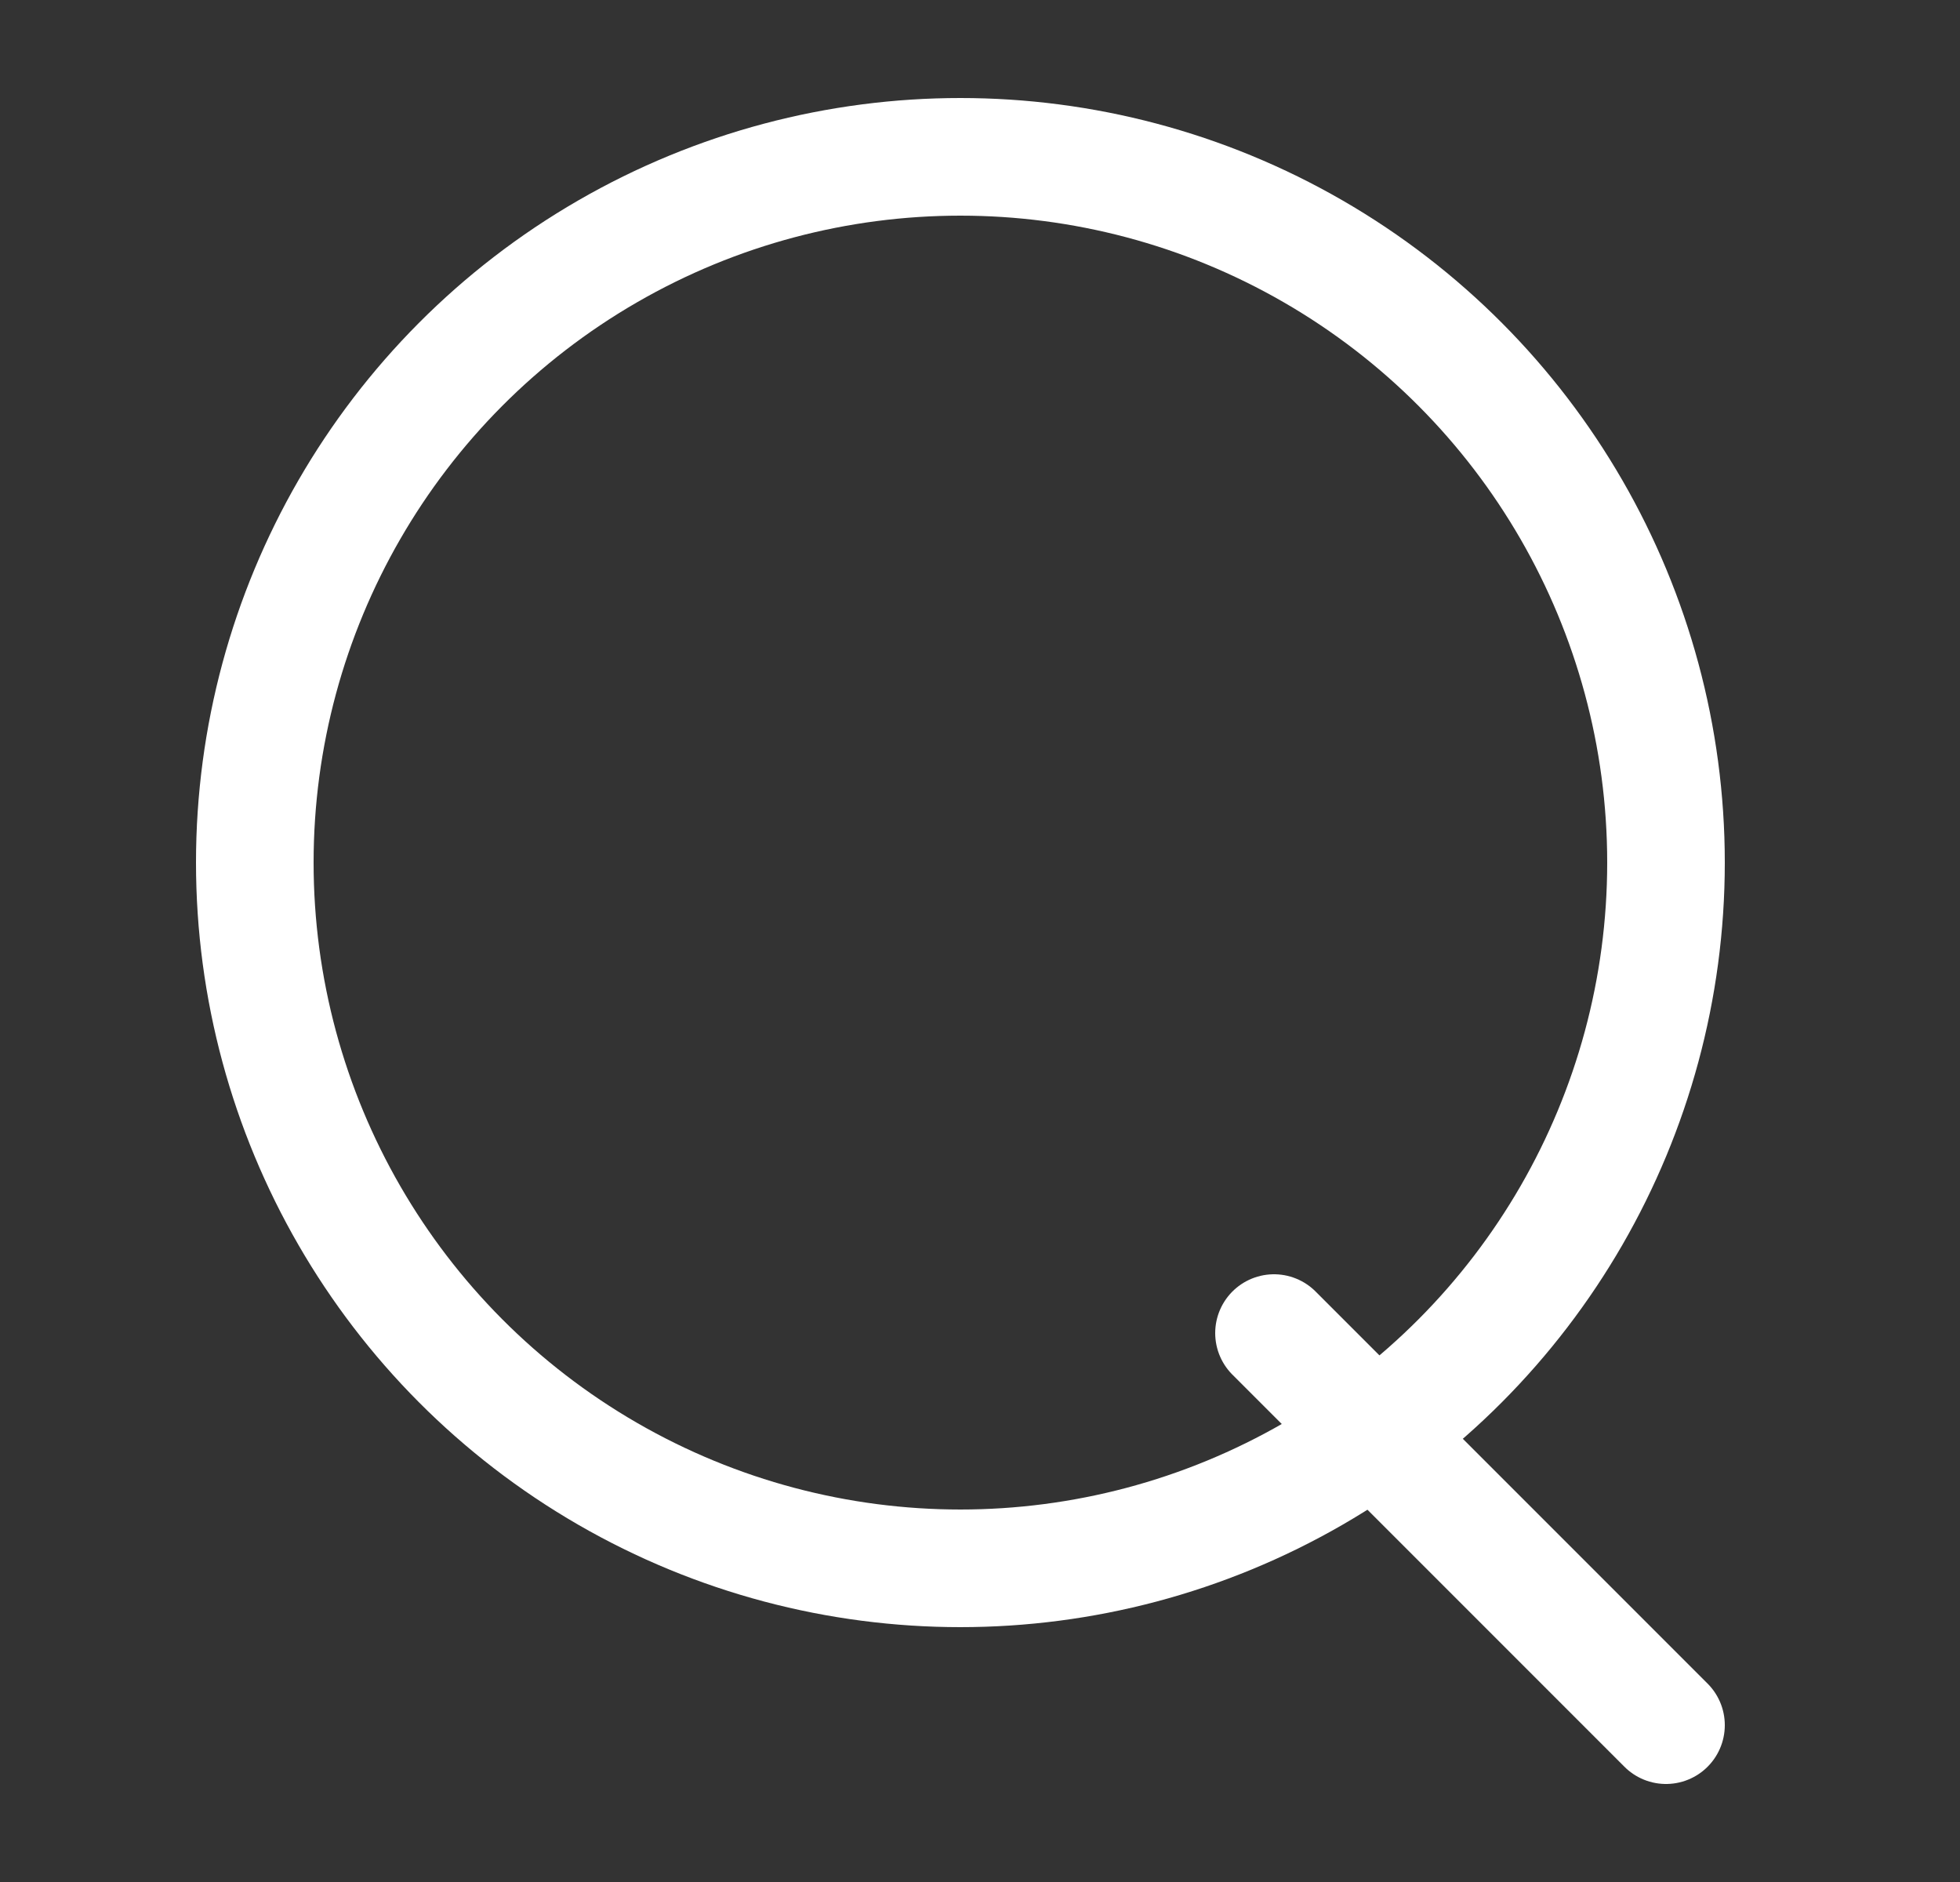
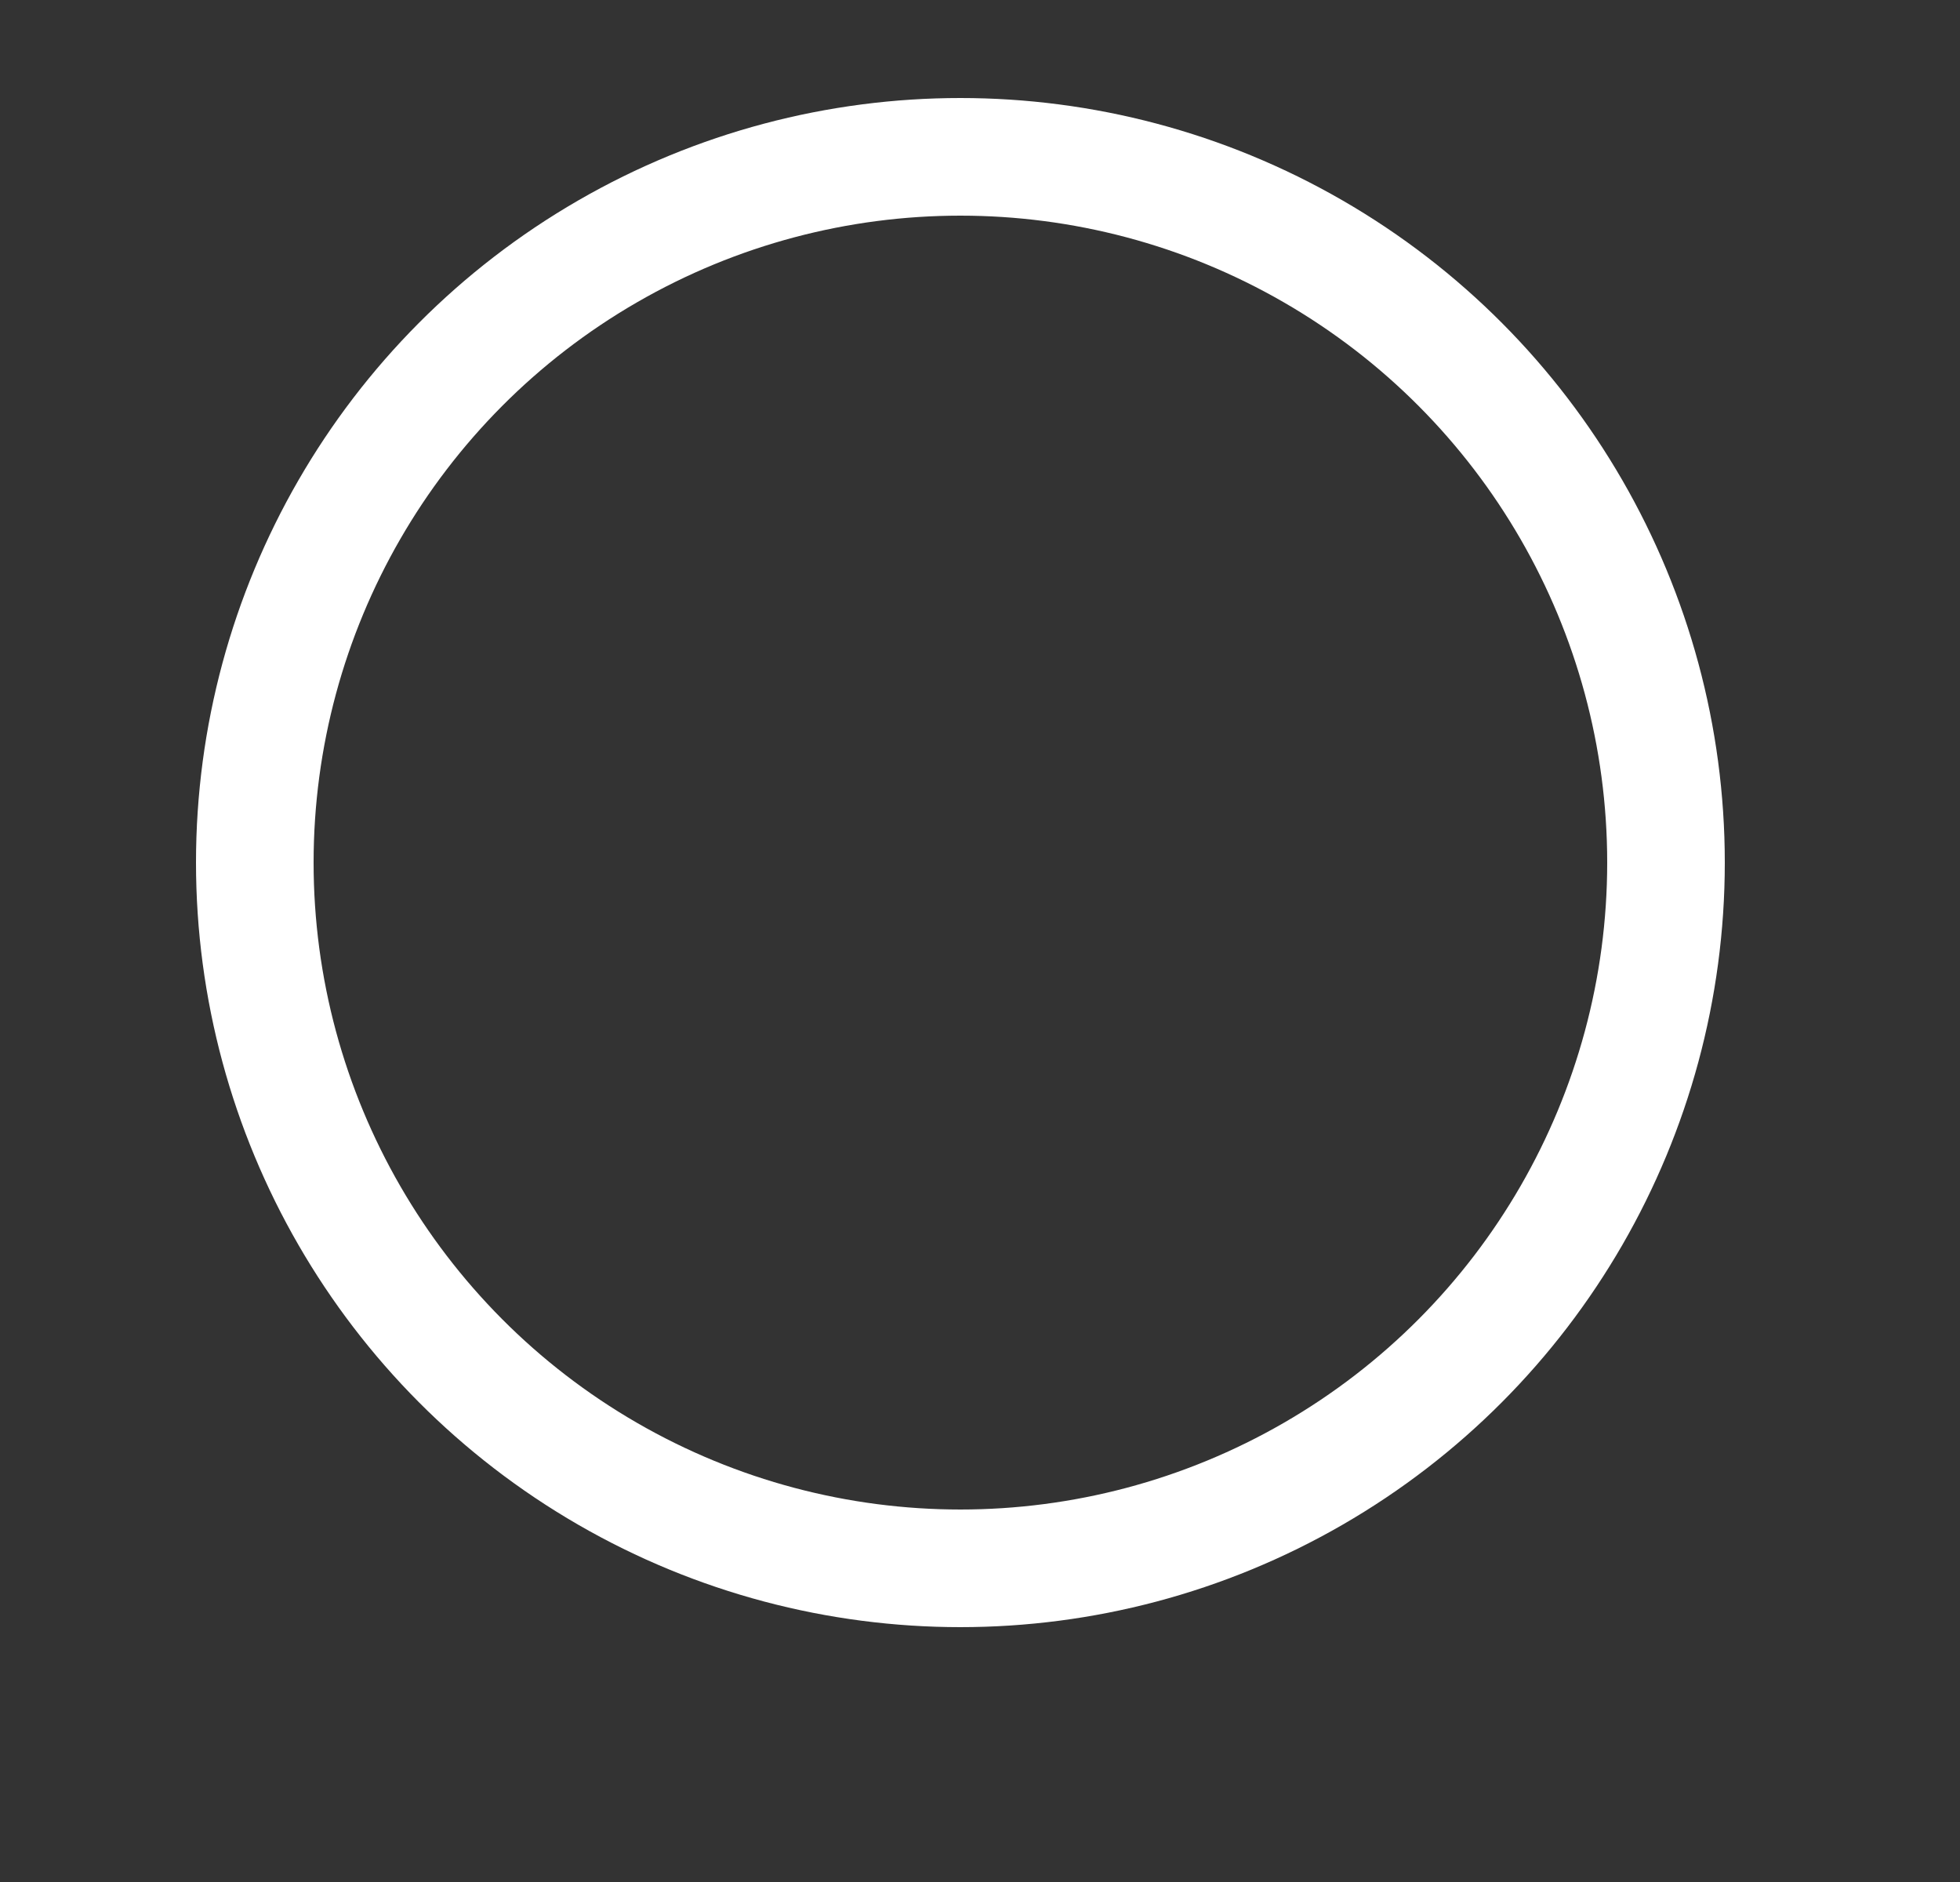
<svg xmlns="http://www.w3.org/2000/svg" width="25" height="24" viewBox="0 0 25 24" fill="none">
  <rect x="0" y="0" width="25" height="24" fill="#333333" stroke="none" />
-   <path d="M21.25 22L16.25 17" stroke="white" stroke-width="1.5" stroke-linecap="round" />
  <circle cx="12.25" cy="11" r="9" stroke="white" stroke-width="1.5" />
</svg>